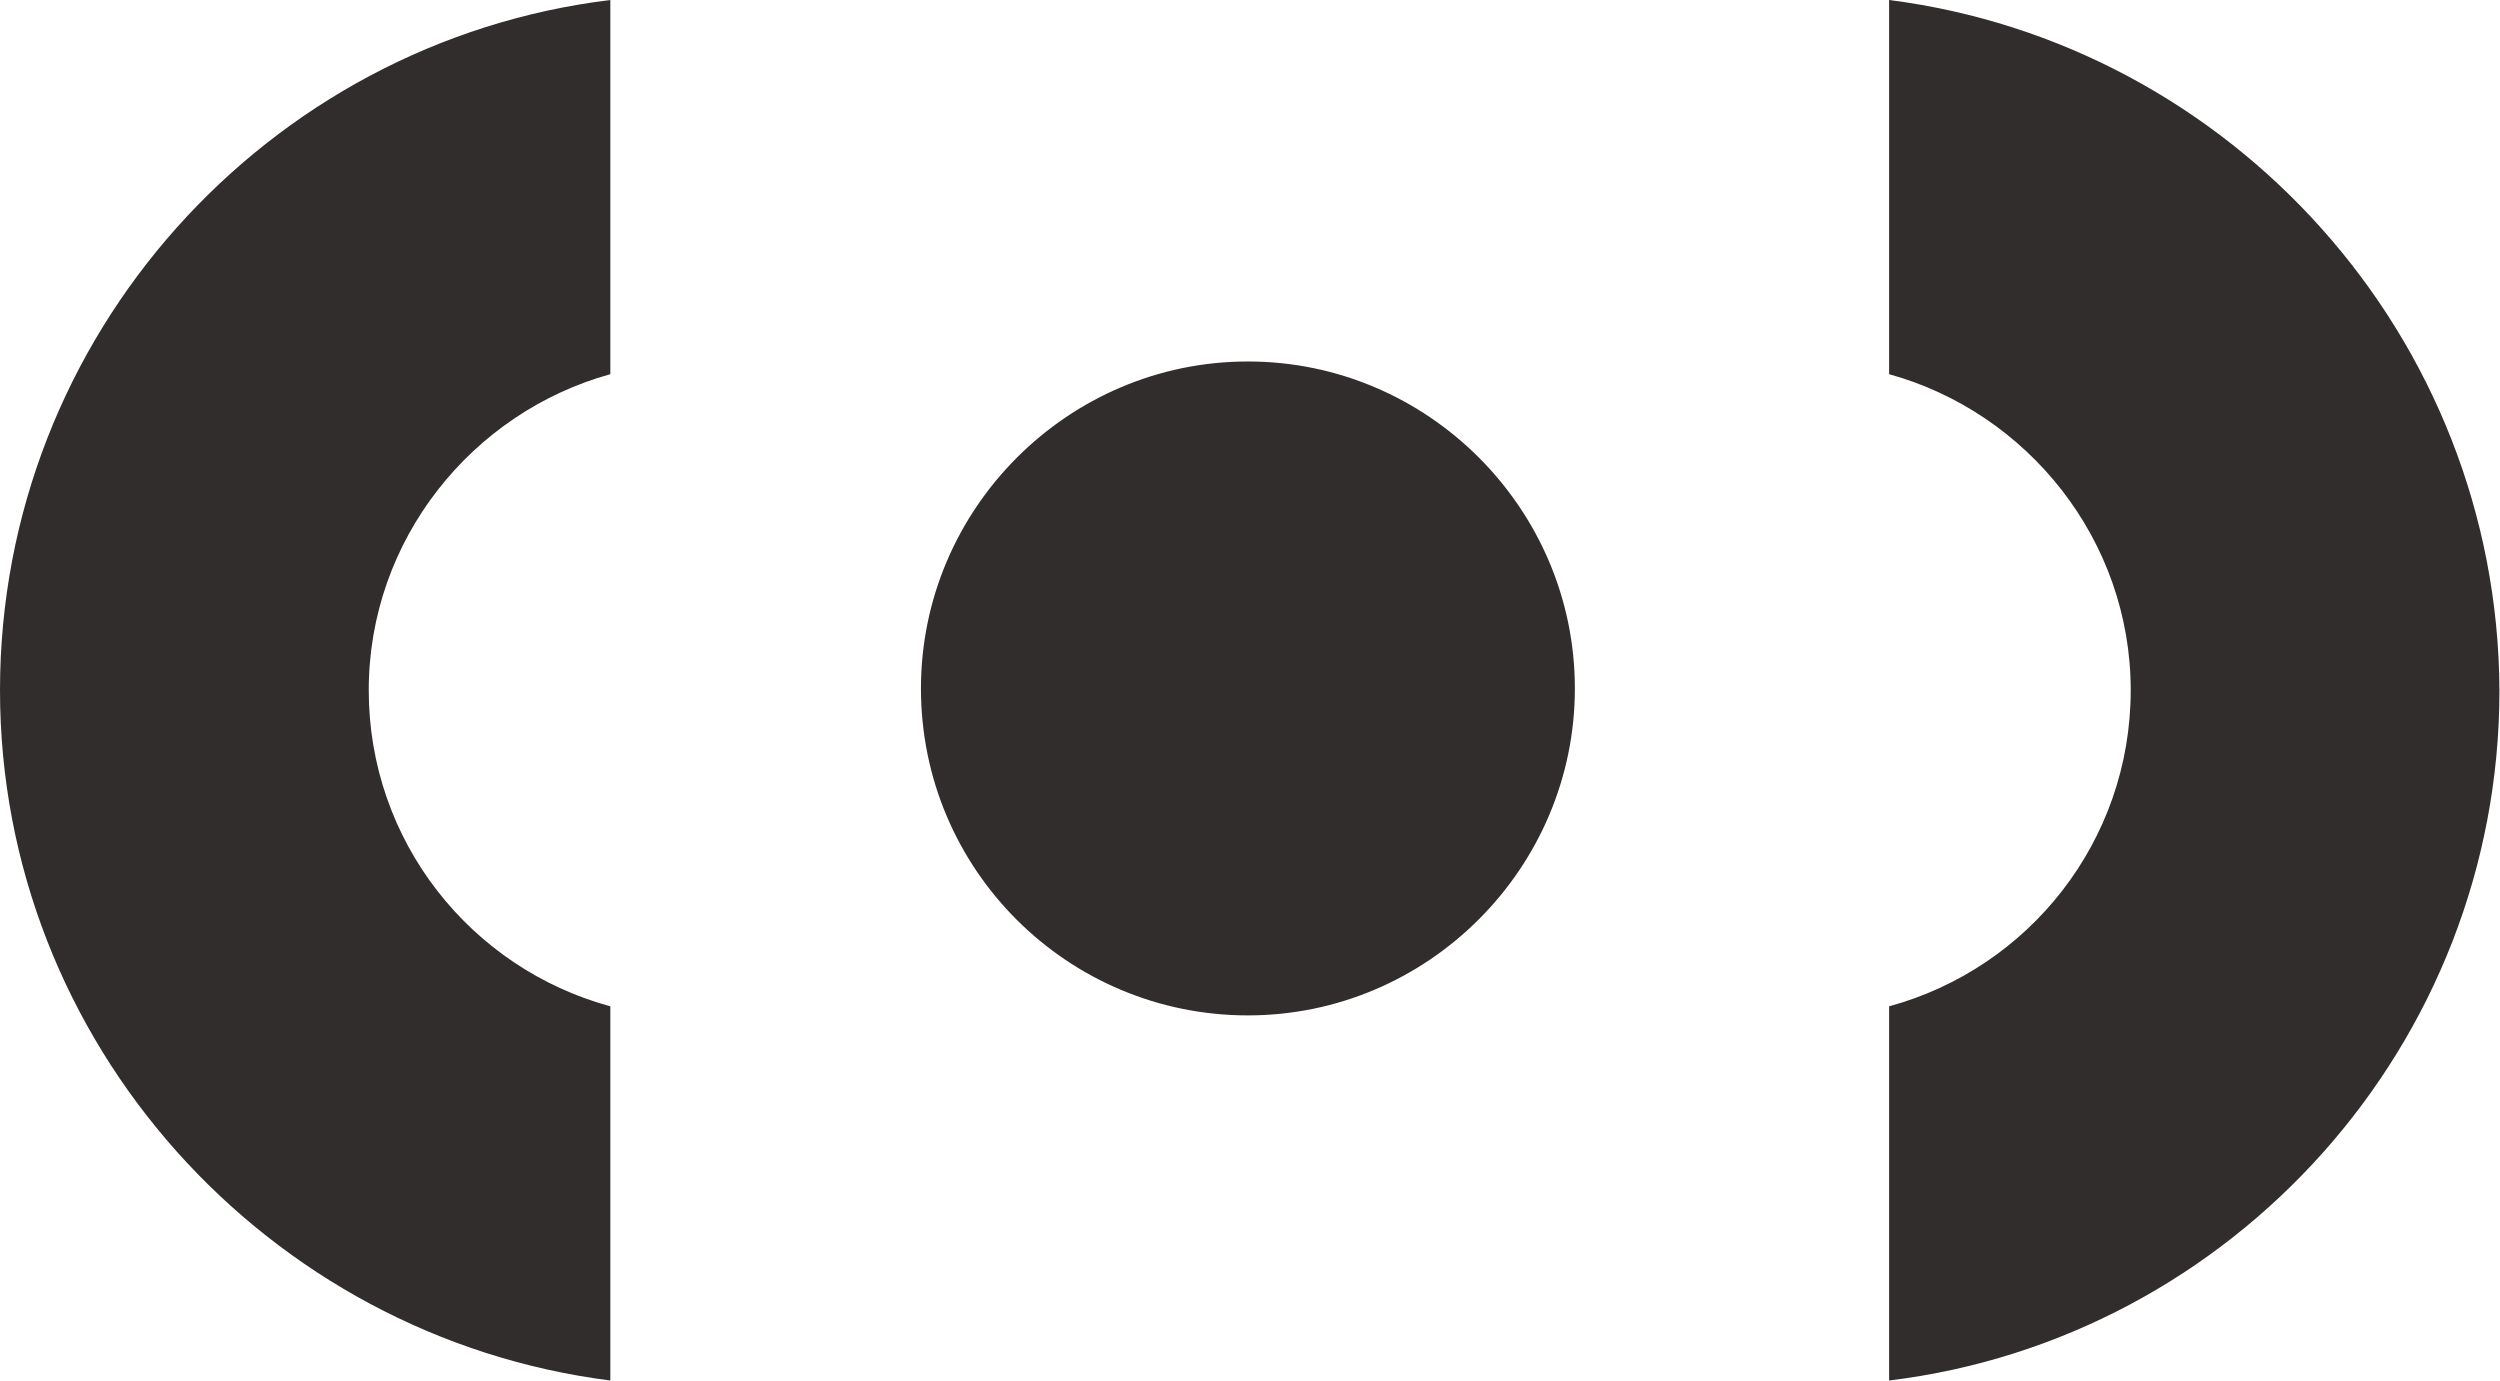
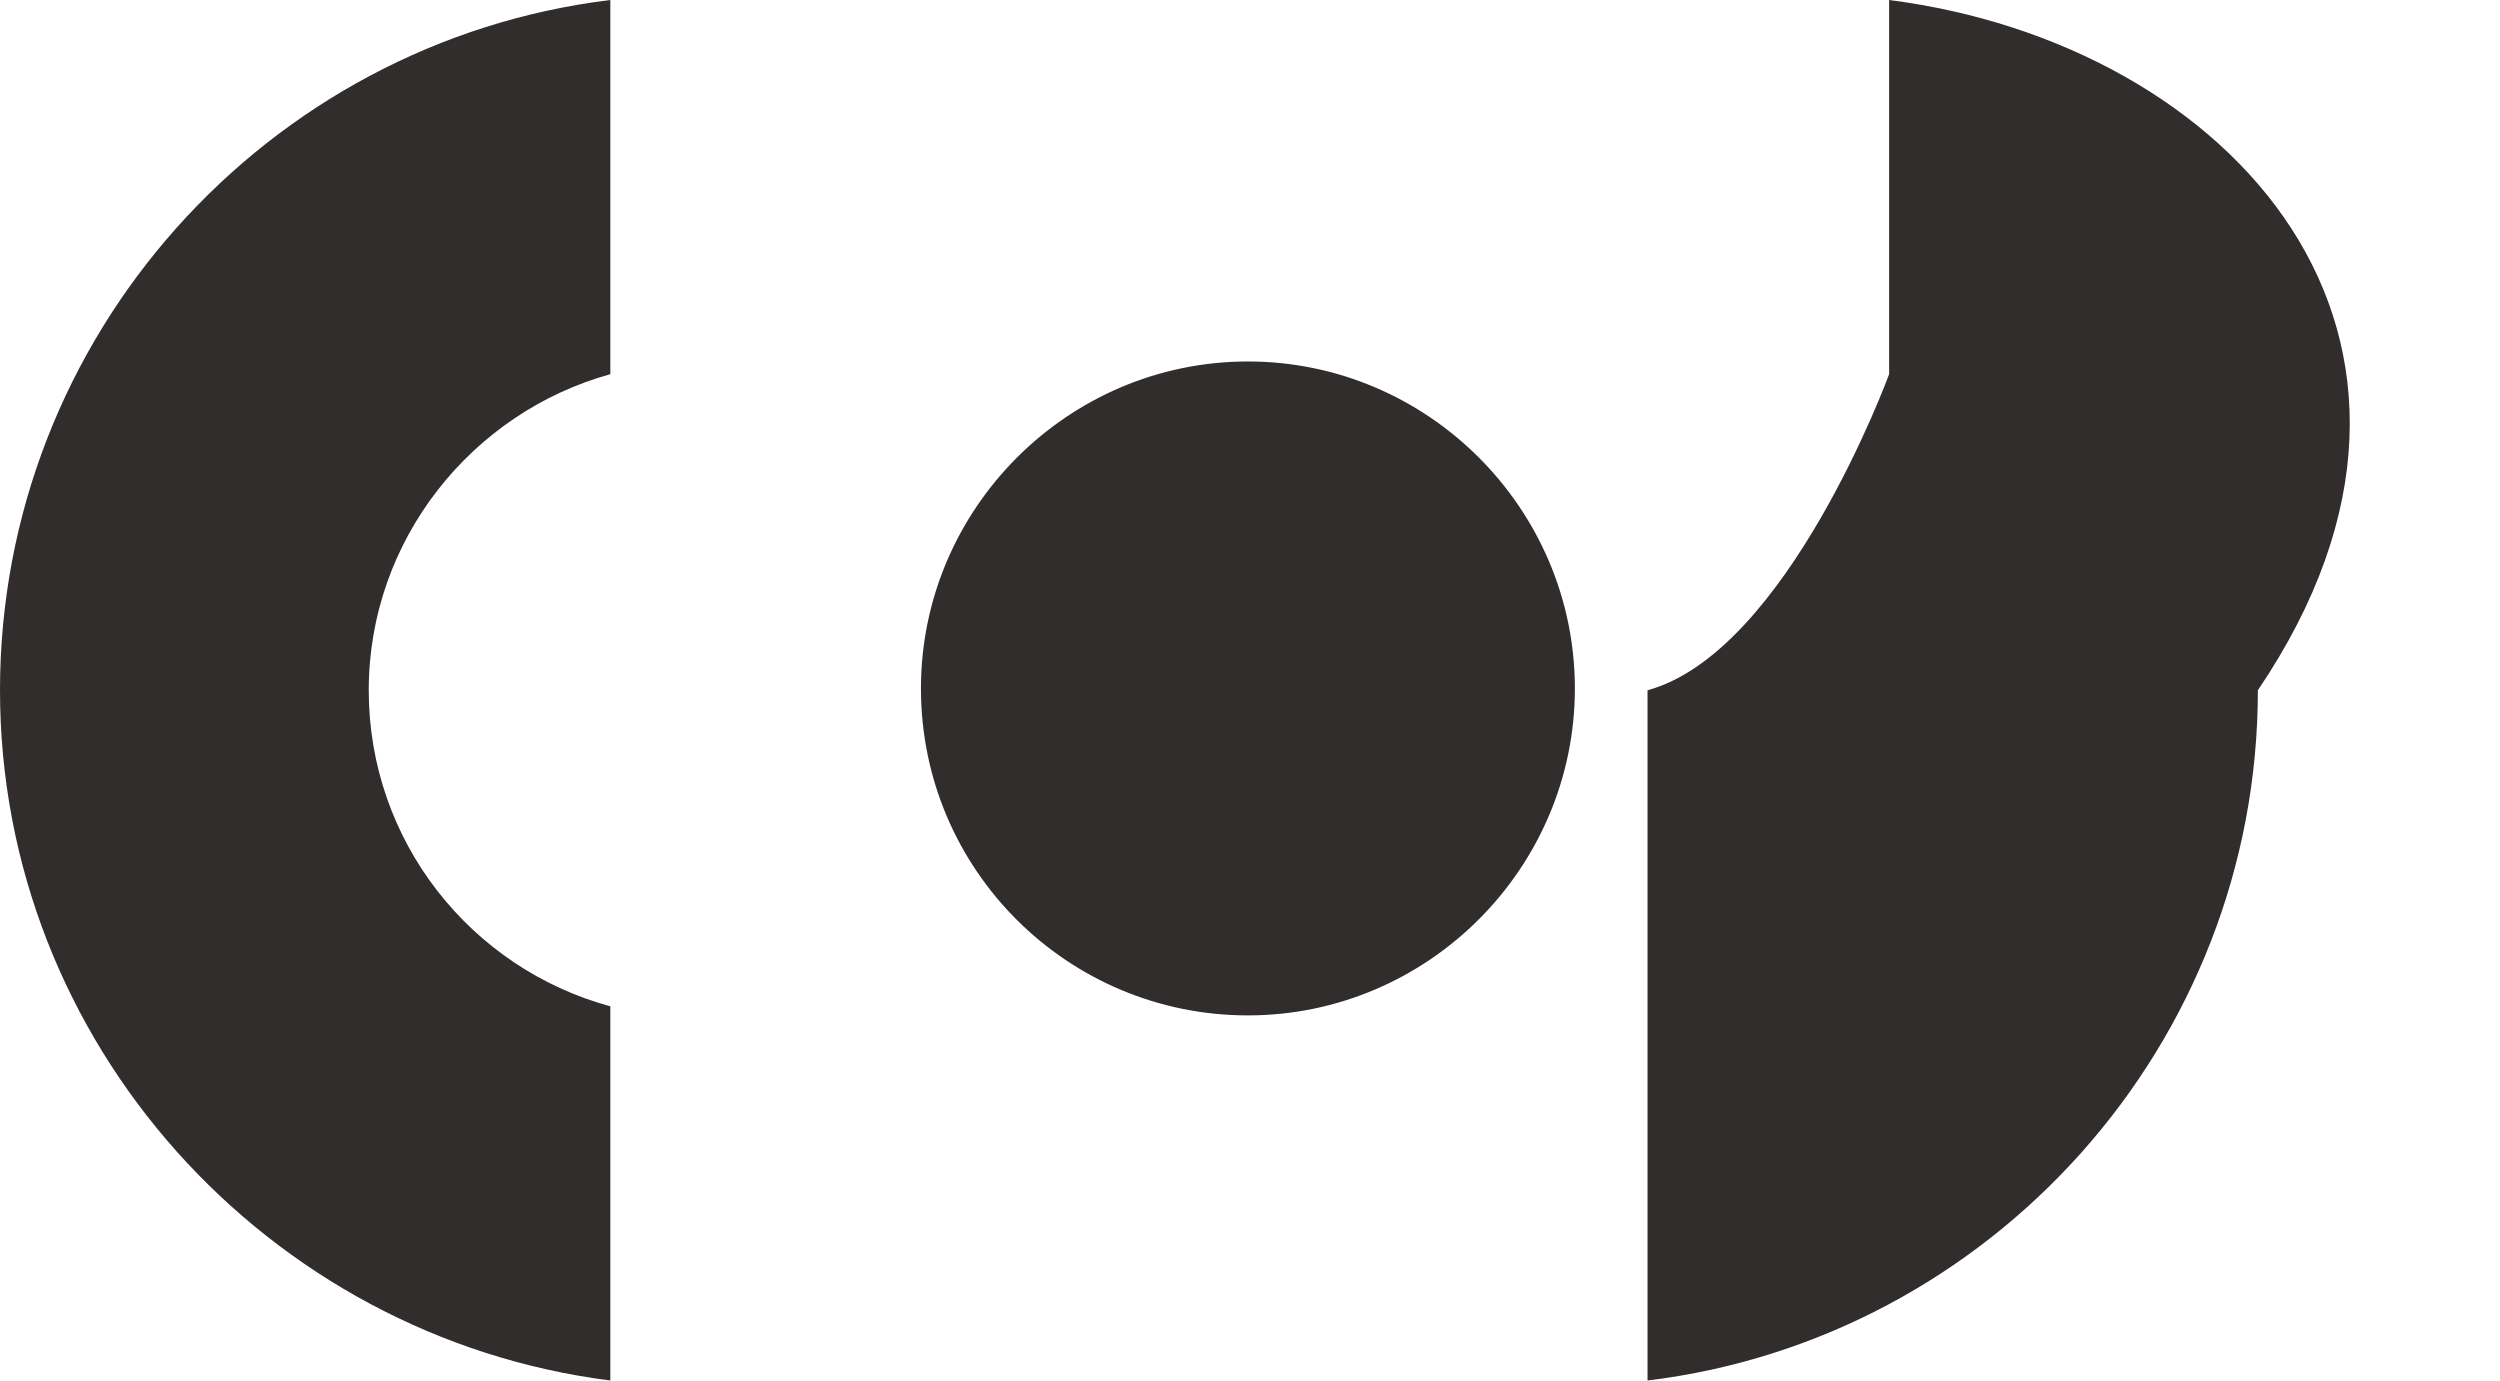
<svg xmlns="http://www.w3.org/2000/svg" version="1.1" id="Layer_1" x="0px" y="0px" style="enable-background:new 0 0 473 76;" xml:space="preserve" viewBox="160 0 137.63 76">
  <style type="text/css">
	.st0{fill:#312D2D;}
</style>
-   <path class="st0" d="M180.3,38c0,8.3,5.6,15.3,13.3,17.4V76C174.7,73.6,160,57.4,160,38c0-19.5,14.7-35.7,33.6-38v20.6  C186,22.7,180.3,29.7,180.3,38z M264,0v20.6c7.6,2.1,13.3,9.1,13.3,17.4s-5.6,15.3-13.3,17.4V76c18.9-2.3,33.6-18.5,33.6-38  C297.5,18.5,282.8,2.4,264,0z M228.7,55.9c9.9,0,18-8.1,18-18s-8.1-18-18-18s-18,8.1-18,18C210.7,47.9,218.8,55.9,228.7,55.9z" />
+   <path class="st0" d="M180.3,38c0,8.3,5.6,15.3,13.3,17.4V76C174.7,73.6,160,57.4,160,38c0-19.5,14.7-35.7,33.6-38v20.6  C186,22.7,180.3,29.7,180.3,38z M264,0v20.6s-5.6,15.3-13.3,17.4V76c18.9-2.3,33.6-18.5,33.6-38  C297.5,18.5,282.8,2.4,264,0z M228.7,55.9c9.9,0,18-8.1,18-18s-8.1-18-18-18s-18,8.1-18,18C210.7,47.9,218.8,55.9,228.7,55.9z" />
</svg>